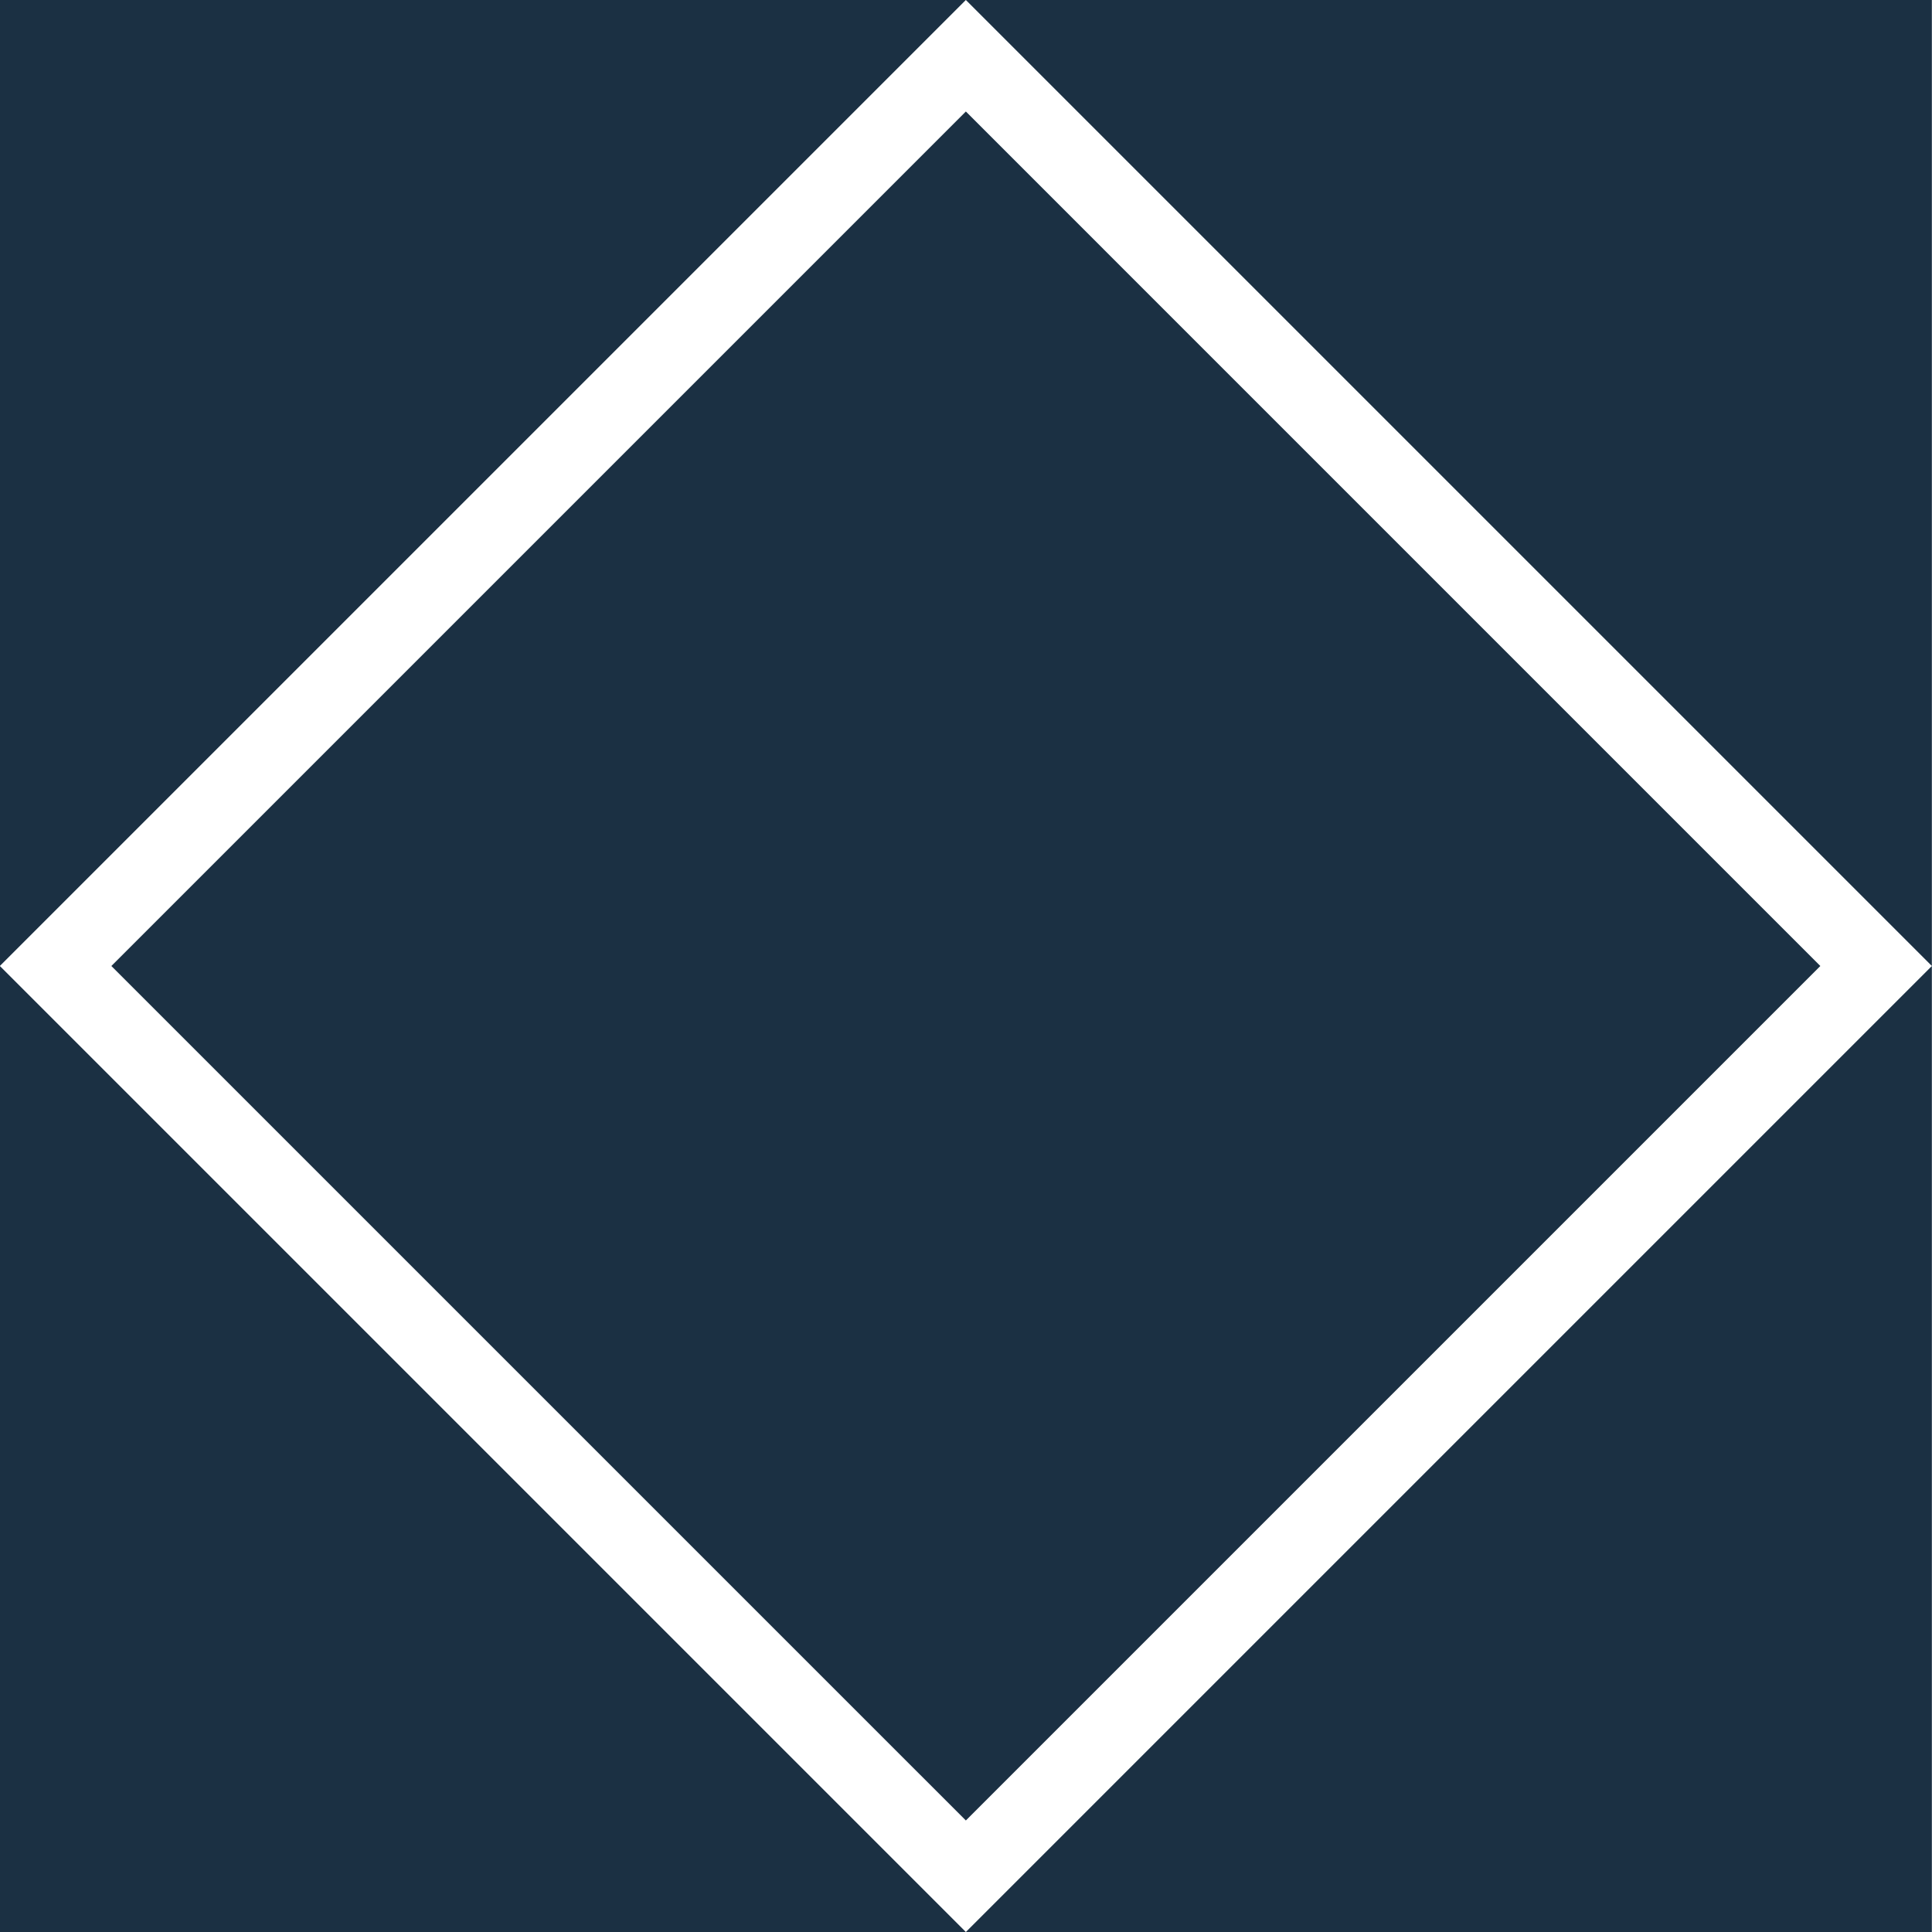
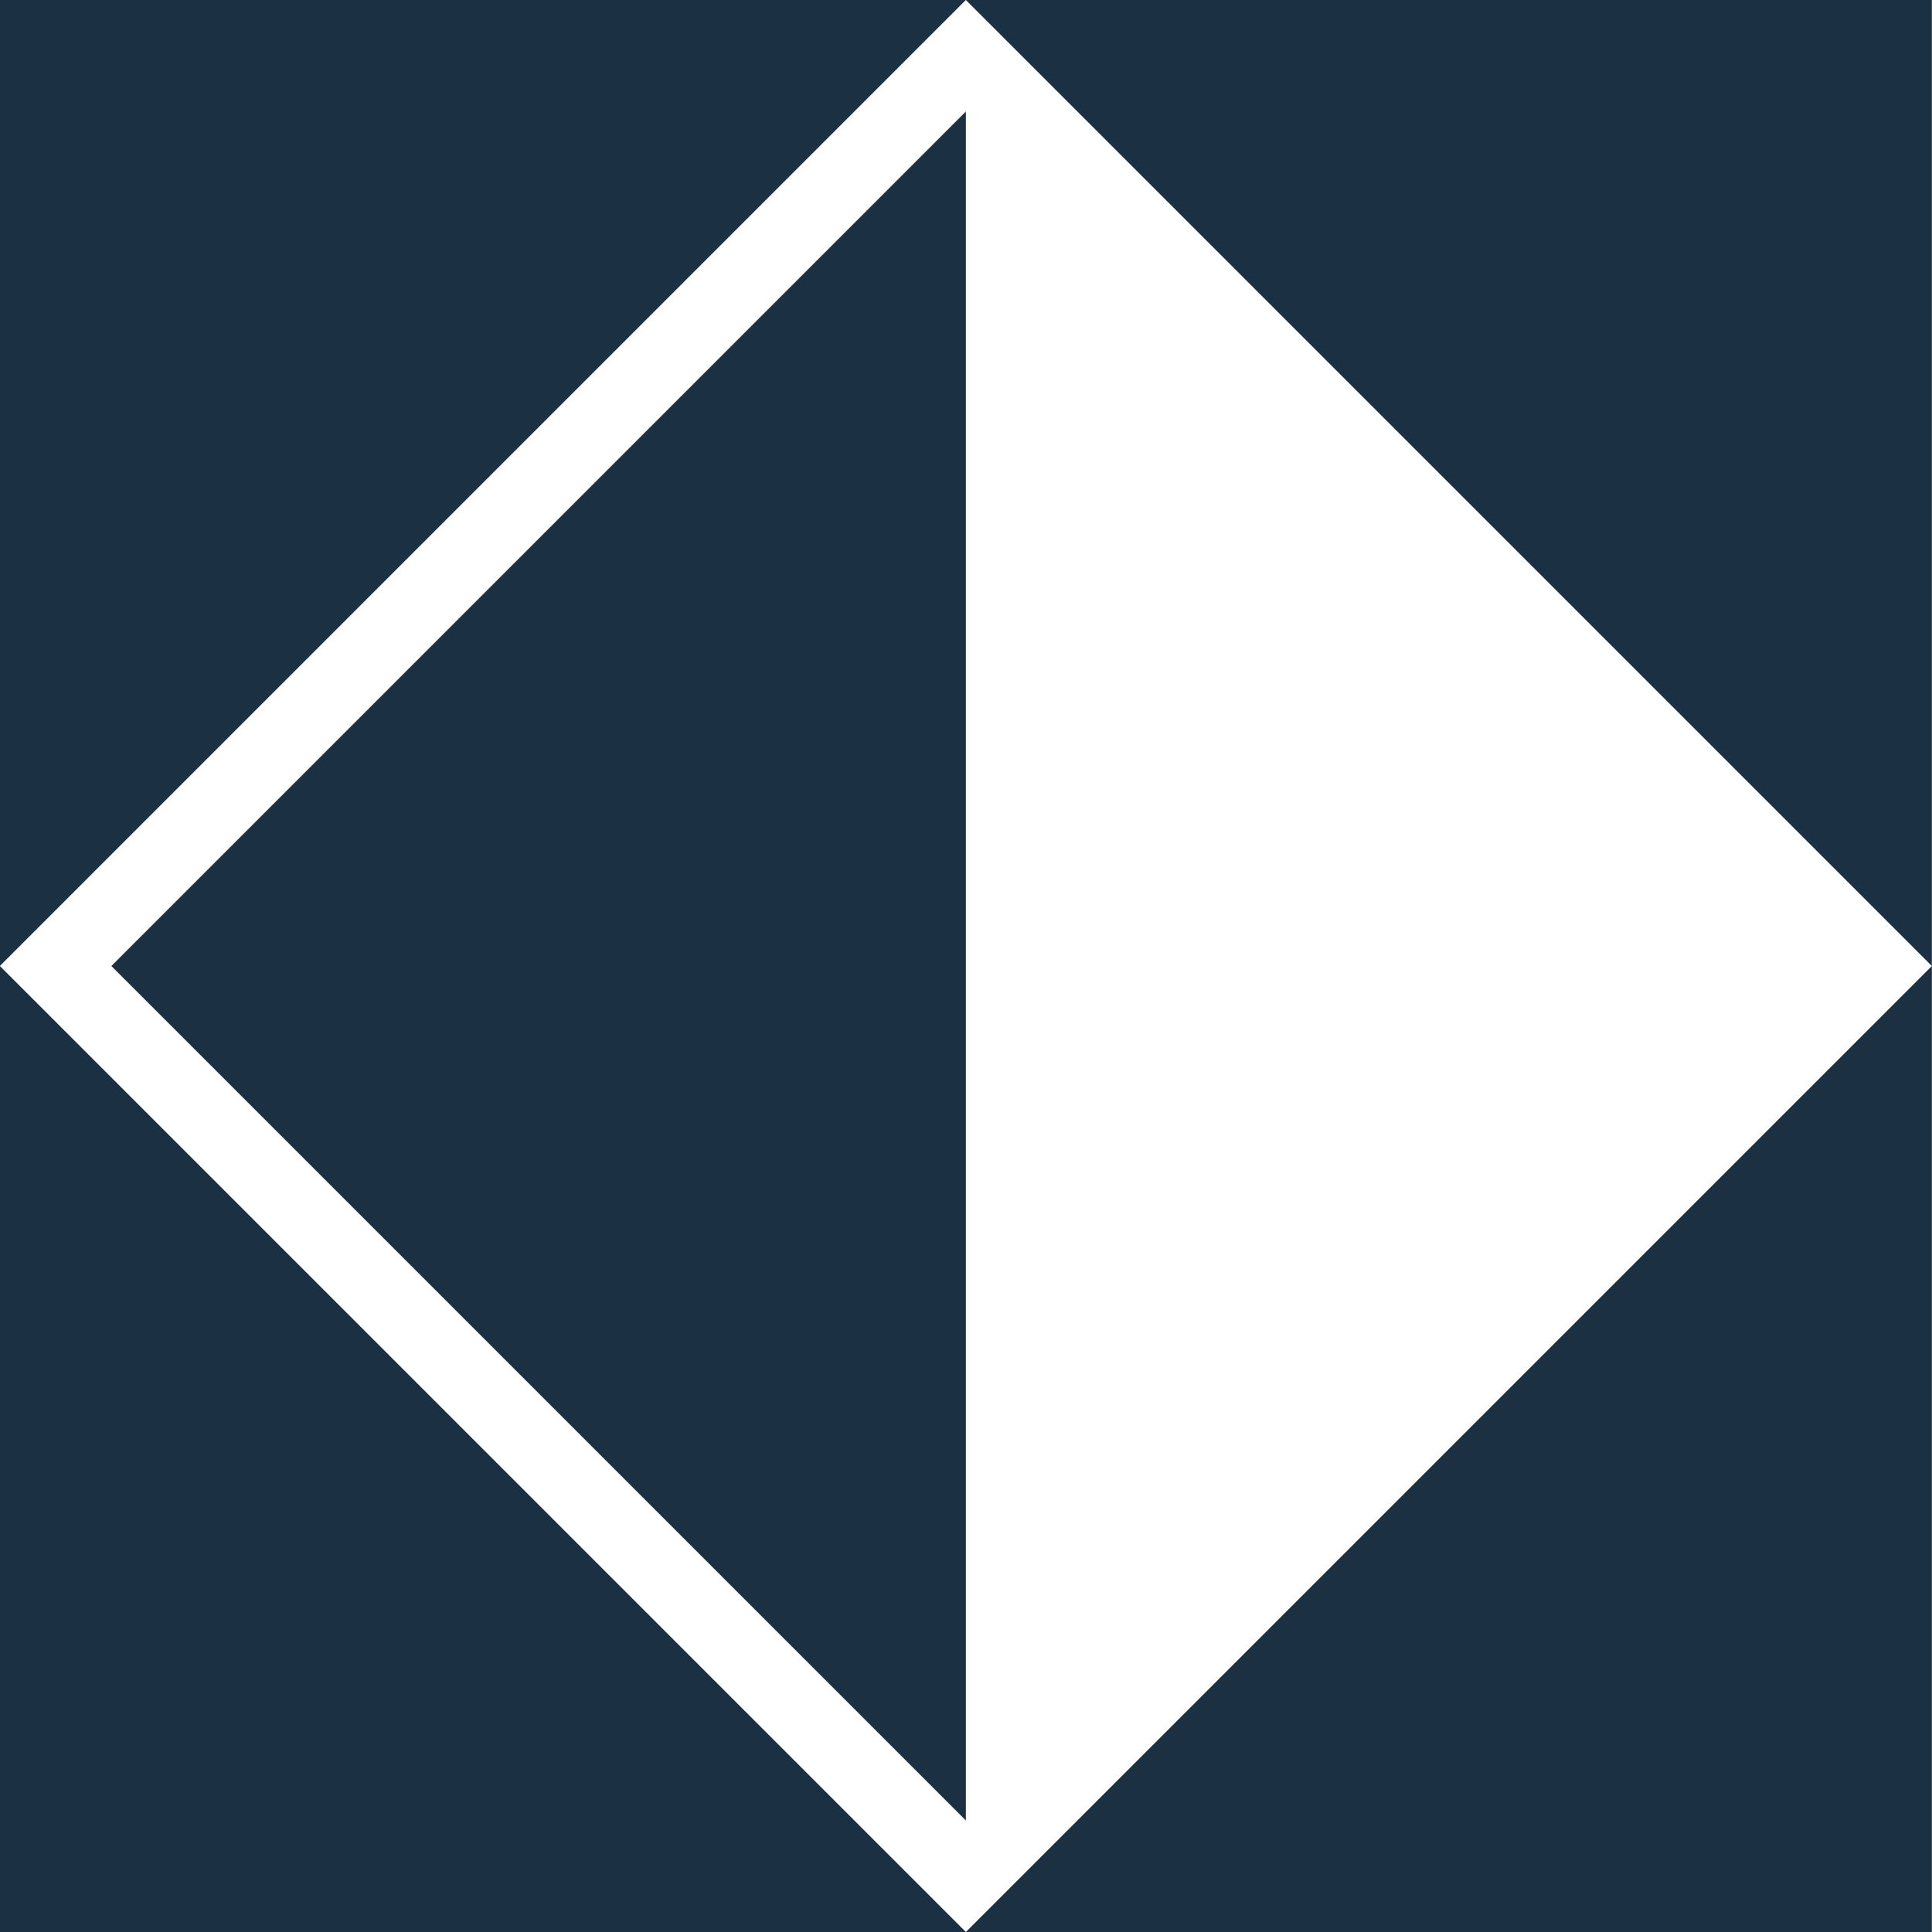
<svg xmlns="http://www.w3.org/2000/svg" width="98" height="98" viewBox="0 0 98 98" fill="none">
-   <path fill-rule="evenodd" clip-rule="evenodd" d="M48.993 5.656L92.336 49L48.993 92.343L5.649 49L48.993 5.656ZM48.992 0L48.993 -0L48.993 0H48.992ZM-0.007 48.999V0H48.992L-0.007 48.999ZM-0.007 49L-0.008 49L-0.007 48.999V49ZM48.993 98H-0.007V49L48.993 98ZM48.993 98L48.993 98L48.993 98H48.993ZM97.993 49V98H48.993L97.993 49ZM97.993 48.999L48.993 0H97.993V48.999ZM97.993 48.999L97.993 49L97.993 49V48.999Z" fill="#1B3043" />
+   <path fill-rule="evenodd" clip-rule="evenodd" d="M48.993 5.656L48.993 92.343L5.649 49L48.993 5.656ZM48.992 0L48.993 -0L48.993 0H48.992ZM-0.007 48.999V0H48.992L-0.007 48.999ZM-0.007 49L-0.008 49L-0.007 48.999V49ZM48.993 98H-0.007V49L48.993 98ZM48.993 98L48.993 98L48.993 98H48.993ZM97.993 49V98H48.993L97.993 49ZM97.993 48.999L48.993 0H97.993V48.999ZM97.993 48.999L97.993 49L97.993 49V48.999Z" fill="#1B3043" />
</svg>